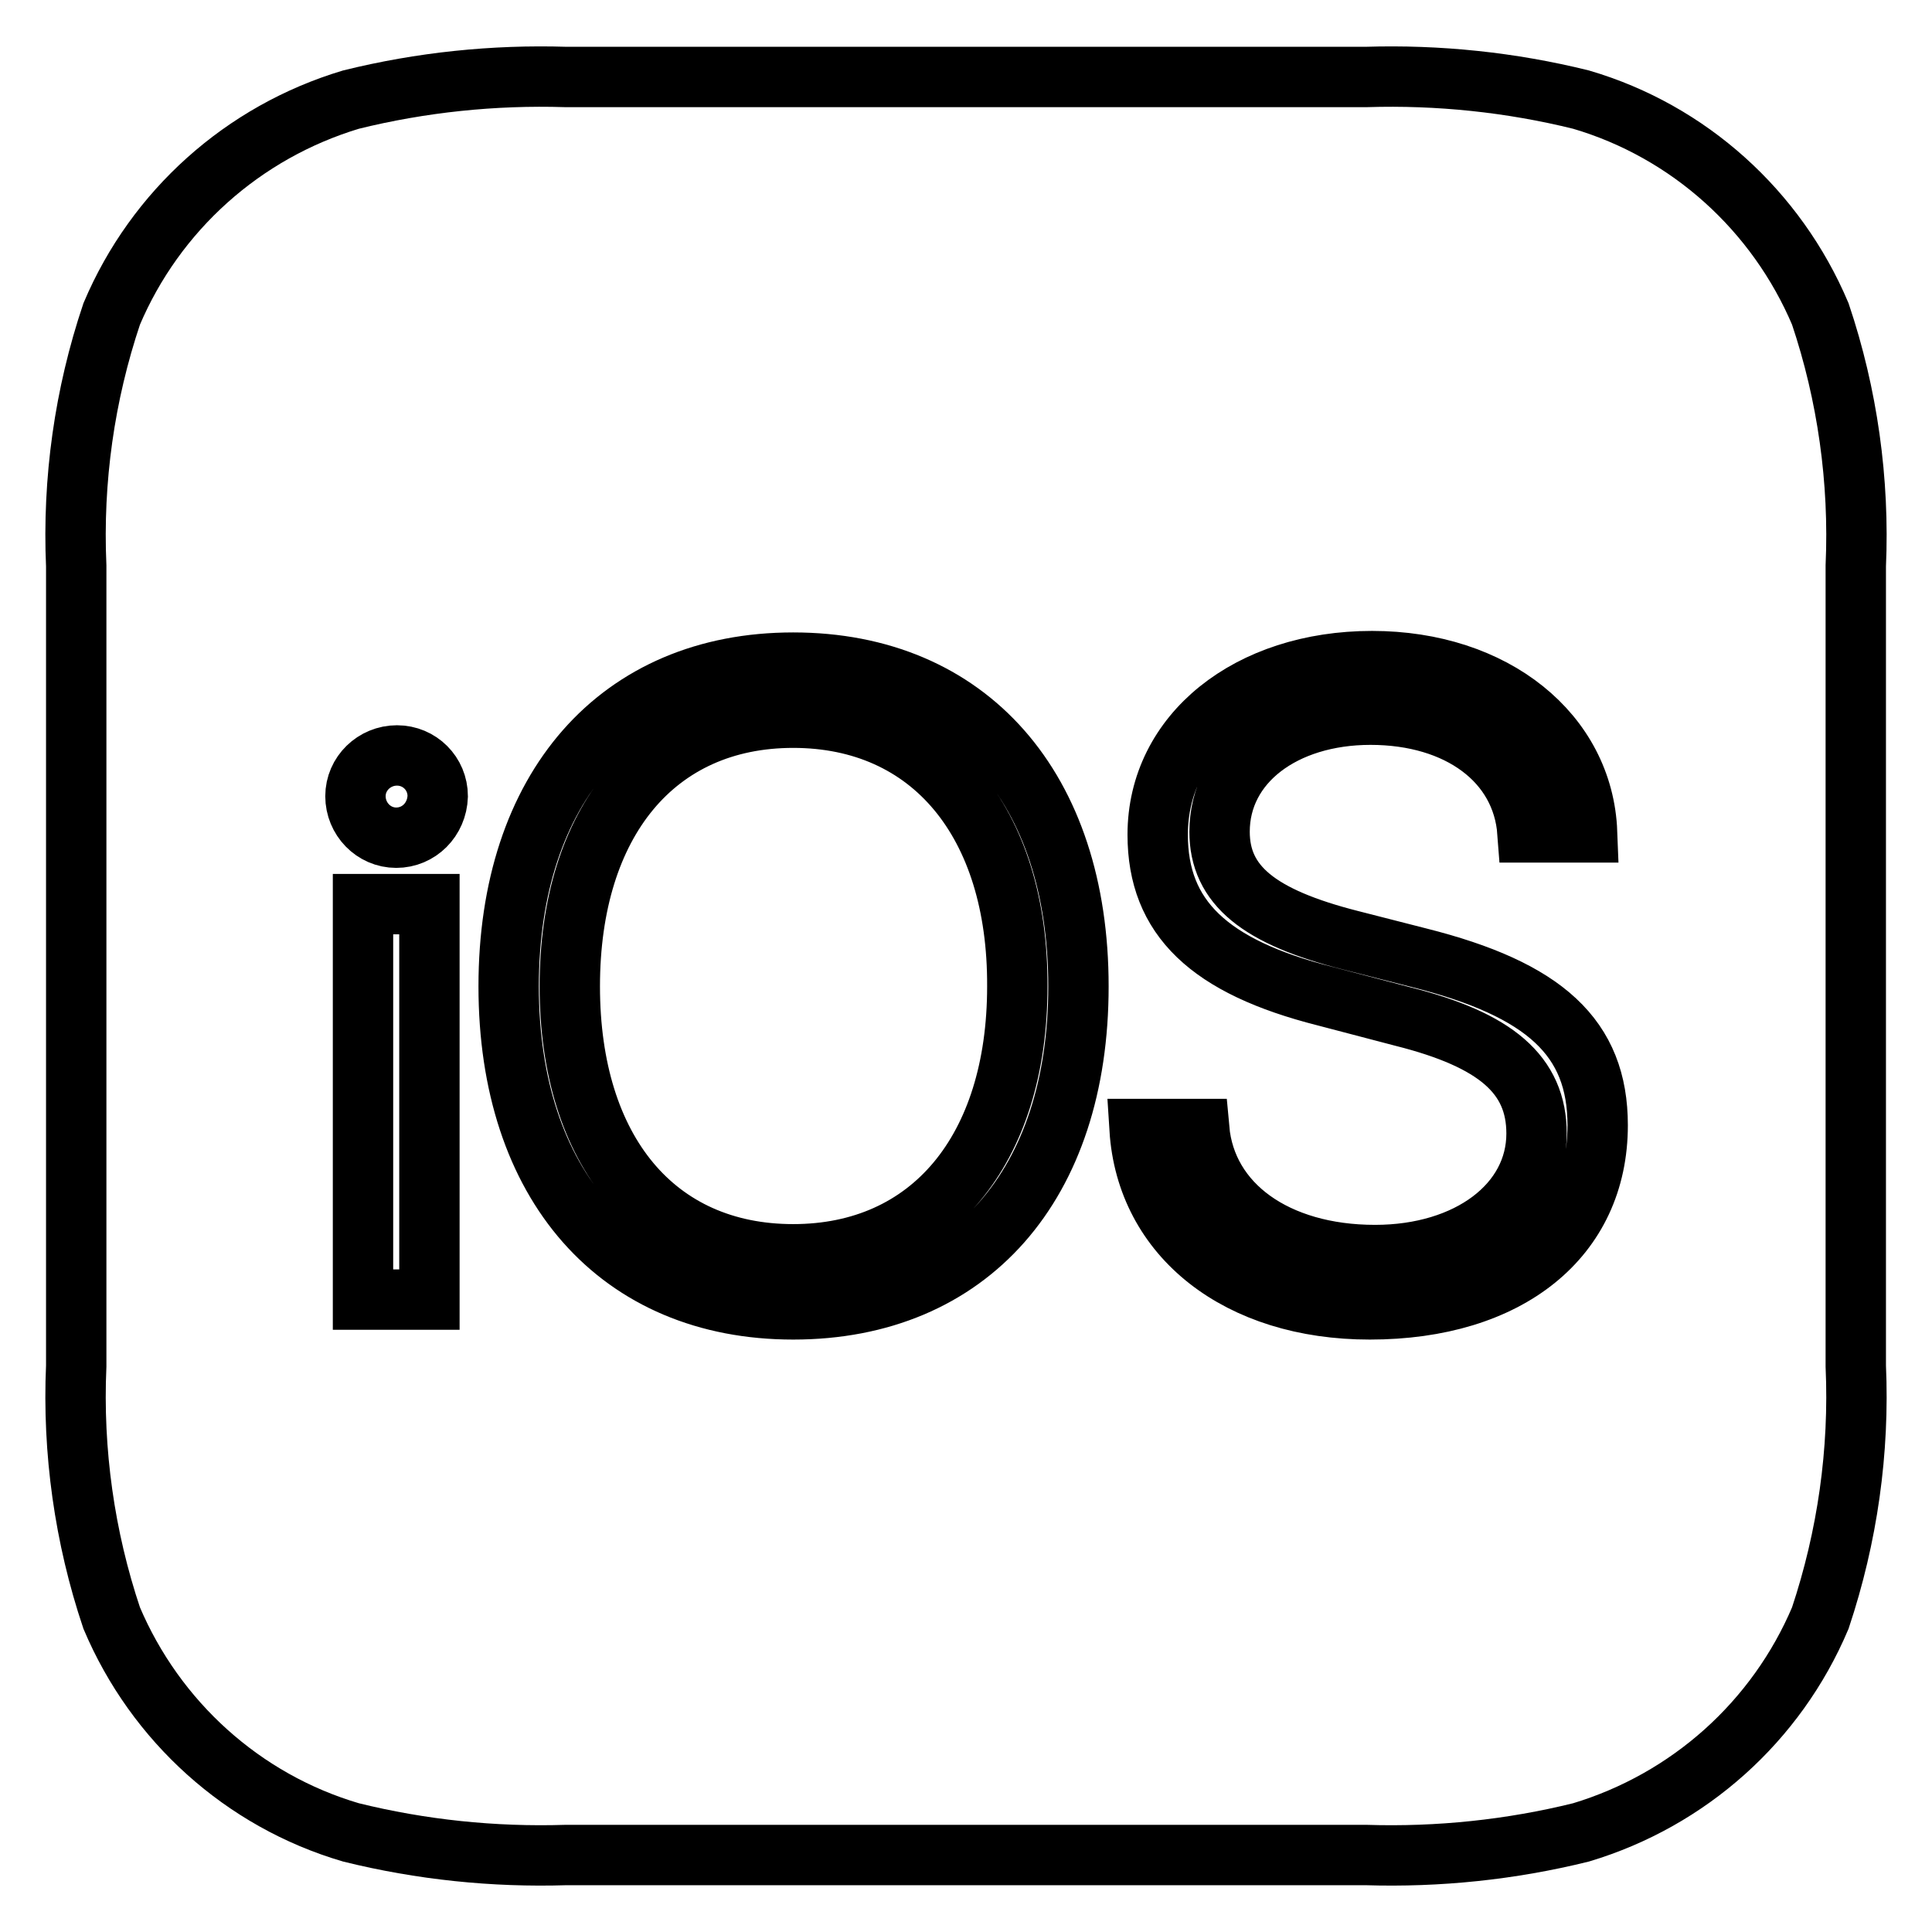
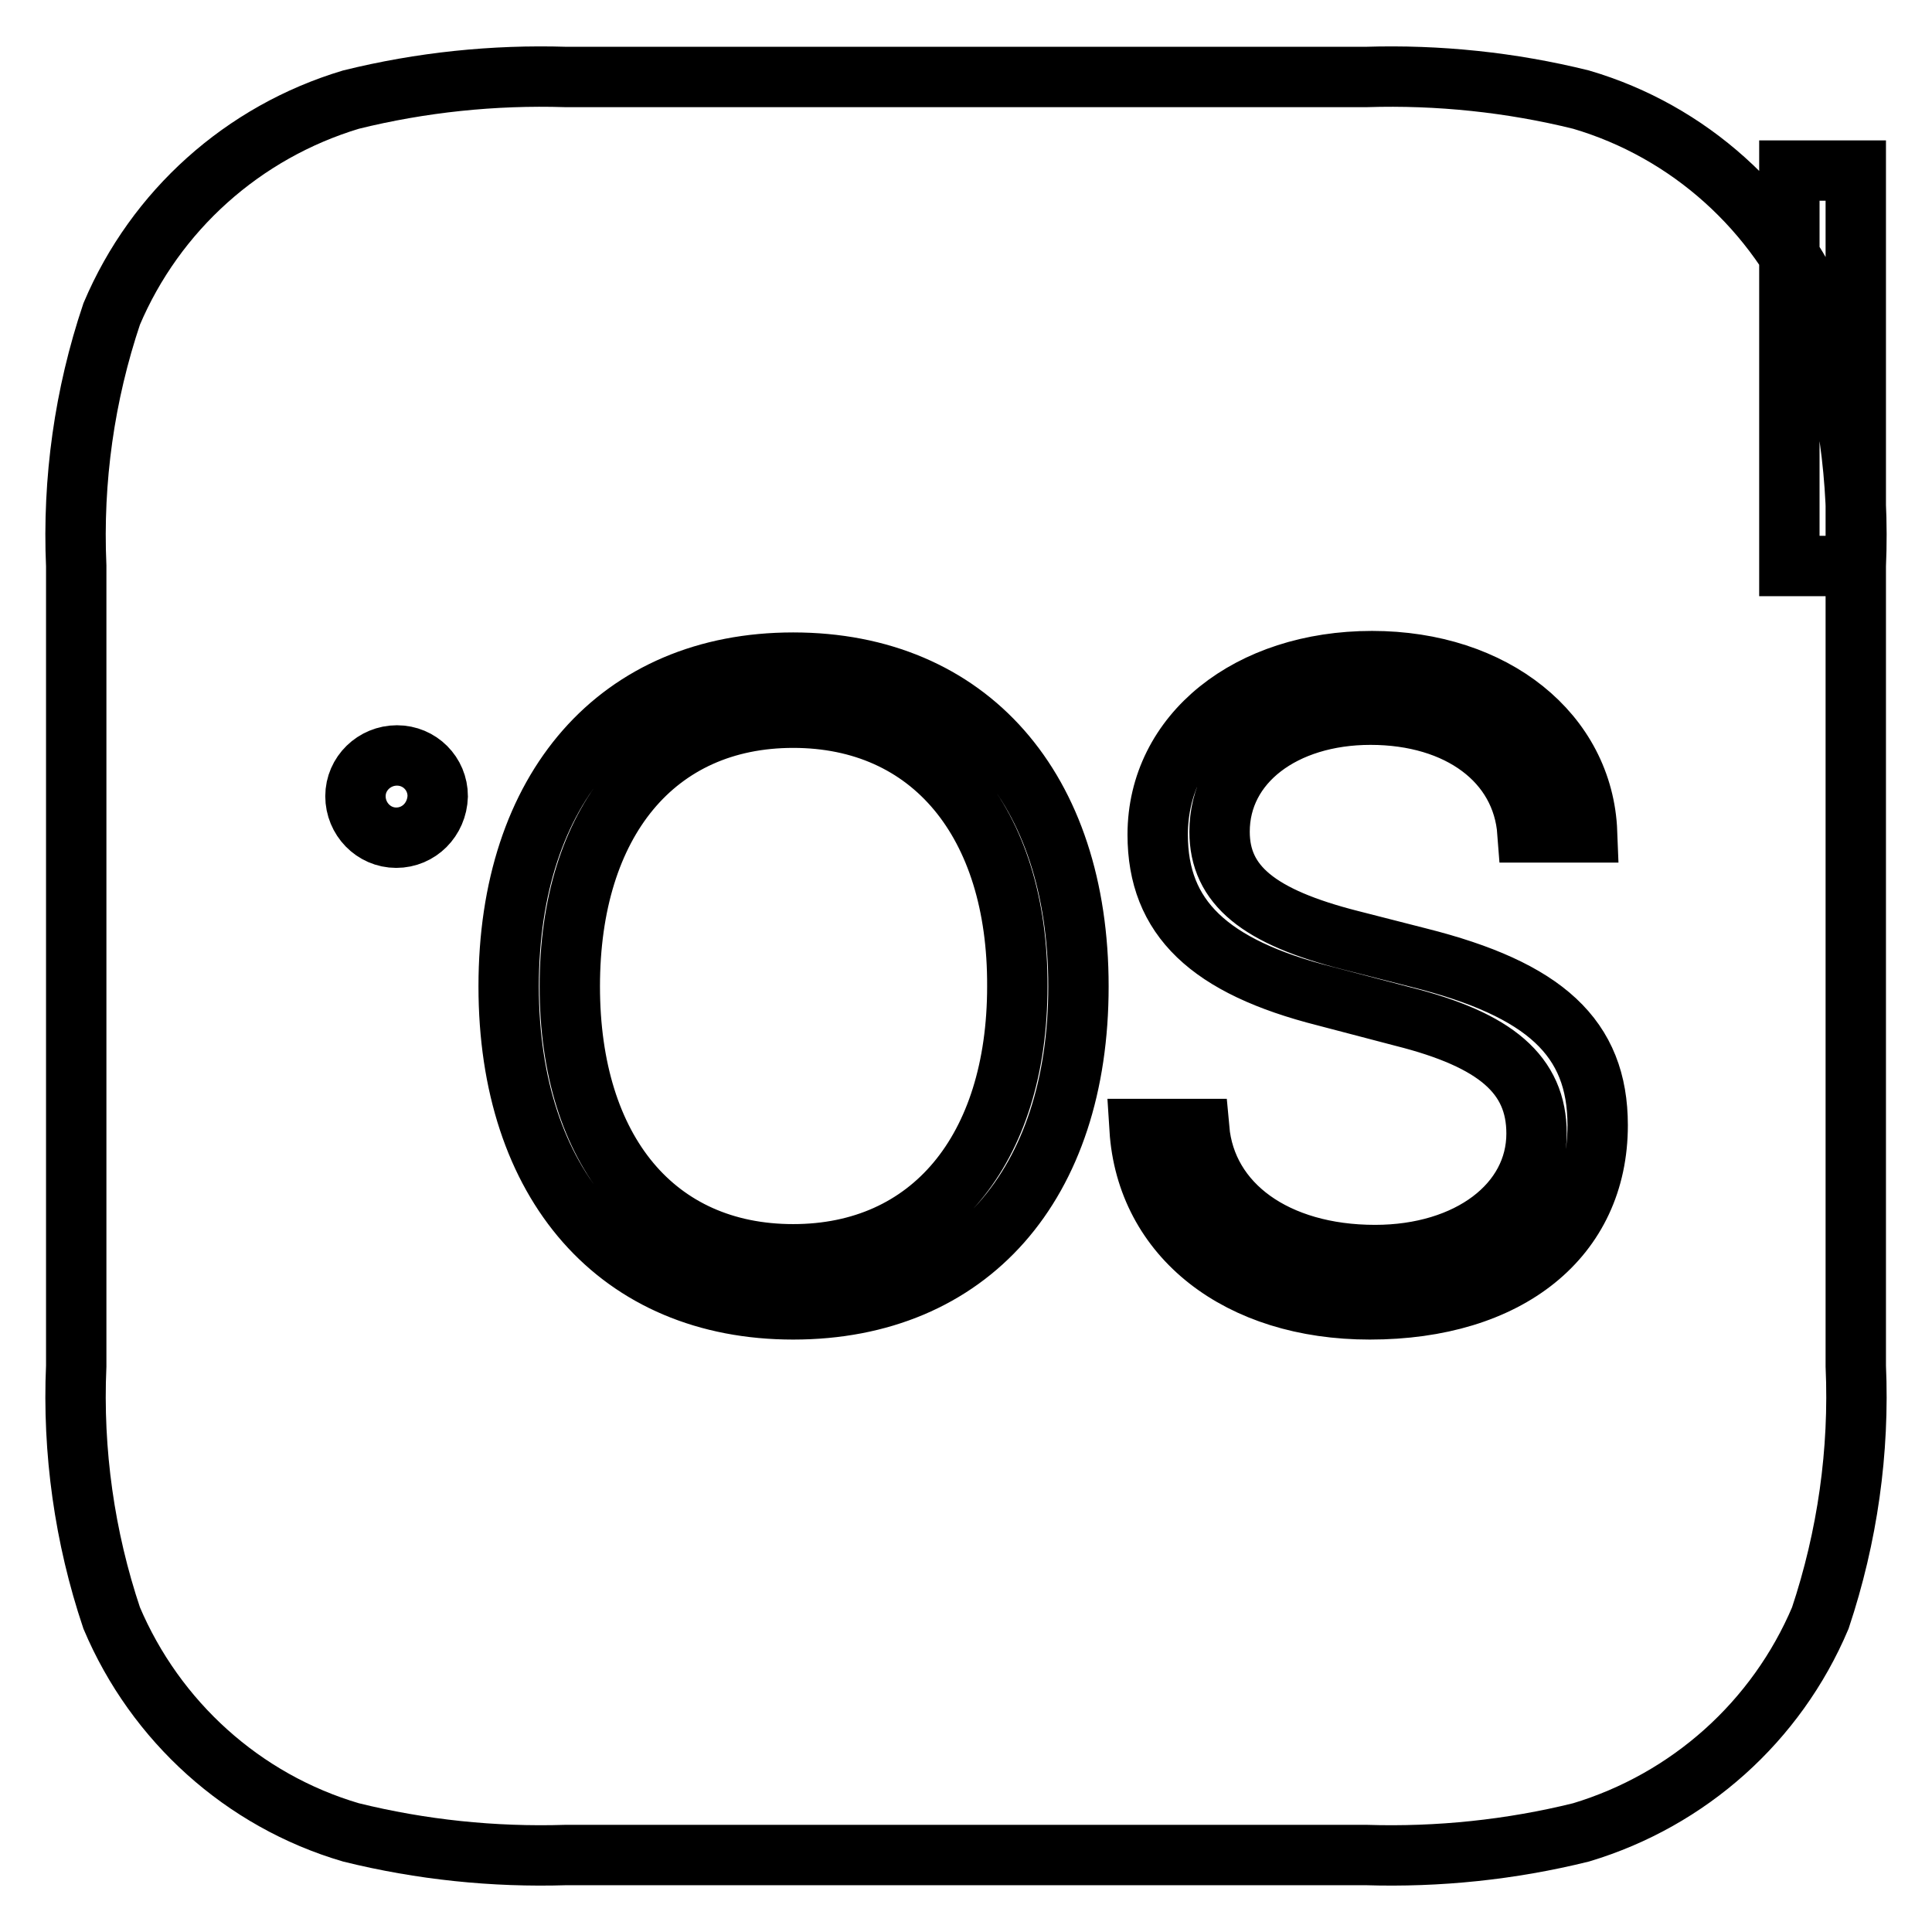
<svg xmlns="http://www.w3.org/2000/svg" version="1.1" x="0px" y="0px" viewBox="0 0 256 256" enable-background="new 0 0 256 256" xml:space="preserve">
  <g>
-     <path stroke-width="8" fill-opacity="0" stroke="#000000" d="M245.9,75c0.5-11.3-1.1-22.7-4.7-33.4c-5.8-13.7-17.4-24.2-31.7-28.4c-9.3-2.3-18.9-3.3-28.5-3H75 c-9.6-0.3-19.2,0.7-28.5,3c-14.3,4.3-25.9,14.7-31.7,28.4C11.2,52.3,9.6,63.6,10.1,75V181c-0.5,11.3,1.1,22.7,4.7,33.4 c5.8,13.7,17.4,24.2,31.7,28.4c9.3,2.3,18.9,3.3,28.5,3H181c9.6,0.3,19.2-0.7,28.5-3c14.3-4.3,25.9-14.7,31.7-28.4 c3.6-10.8,5.2-22.1,4.7-33.4V75z M56.9,172.2h-8.8v-52.4h8.8V172.2z M52.5,111c-3,0-5.4-2.5-5.4-5.5c0-3,2.5-5.4,5.5-5.4 c3,0,5.4,2.4,5.4,5.4C57.9,108.6,55.5,111,52.5,111z M105.1,173.5c-23.1,0-37.7-16.5-37.7-42.8c0-26.3,14.6-42.9,37.7-42.9 c23.2,0,37.8,16.6,37.8,42.9C142.9,157,128.4,173.5,105.1,173.5z M181.5,173.5c-17.4,0-29.6-9.6-30.5-23.9h7.9 c0.9,10,10.2,16.7,23.3,16.7c12.4,0,21.4-6.8,21.4-16.1c0-7.8-5.4-12.4-17.7-15.5l-10.3-2.7c-15.4-3.9-22.2-10.4-22.2-21.4 c0-13.4,12.1-23,28.4-23c16.2,0,28,9.6,28.5,22.7h-7.9c-0.7-9.4-9.1-15.6-20.8-15.6c-11.5,0-20,6.4-20,15.5 c0,7.1,5.2,11.3,17.4,14.4l9,2.3c16.7,4.2,23.7,10.6,23.7,22.2C211.7,164,199.9,173.5,181.5,173.5L181.5,173.5z M105.1,95.1 c-18.2,0-29.6,13.8-29.6,35.6c0,21.8,11.4,35.5,29.6,35.5c18.2,0,29.7-13.8,29.7-35.5C134.9,109,123.4,95.1,105.1,95.1z" />
+     <path stroke-width="8" fill-opacity="0" stroke="#000000" d="M245.9,75c0.5-11.3-1.1-22.7-4.7-33.4c-5.8-13.7-17.4-24.2-31.7-28.4c-9.3-2.3-18.9-3.3-28.5-3H75 c-9.6-0.3-19.2,0.7-28.5,3c-14.3,4.3-25.9,14.7-31.7,28.4C11.2,52.3,9.6,63.6,10.1,75V181c-0.5,11.3,1.1,22.7,4.7,33.4 c5.8,13.7,17.4,24.2,31.7,28.4c9.3,2.3,18.9,3.3,28.5,3H181c9.6,0.3,19.2-0.7,28.5-3c14.3-4.3,25.9-14.7,31.7-28.4 c3.6-10.8,5.2-22.1,4.7-33.4V75z h-8.8v-52.4h8.8V172.2z M52.5,111c-3,0-5.4-2.5-5.4-5.5c0-3,2.5-5.4,5.5-5.4 c3,0,5.4,2.4,5.4,5.4C57.9,108.6,55.5,111,52.5,111z M105.1,173.5c-23.1,0-37.7-16.5-37.7-42.8c0-26.3,14.6-42.9,37.7-42.9 c23.2,0,37.8,16.6,37.8,42.9C142.9,157,128.4,173.5,105.1,173.5z M181.5,173.5c-17.4,0-29.6-9.6-30.5-23.9h7.9 c0.9,10,10.2,16.7,23.3,16.7c12.4,0,21.4-6.8,21.4-16.1c0-7.8-5.4-12.4-17.7-15.5l-10.3-2.7c-15.4-3.9-22.2-10.4-22.2-21.4 c0-13.4,12.1-23,28.4-23c16.2,0,28,9.6,28.5,22.7h-7.9c-0.7-9.4-9.1-15.6-20.8-15.6c-11.5,0-20,6.4-20,15.5 c0,7.1,5.2,11.3,17.4,14.4l9,2.3c16.7,4.2,23.7,10.6,23.7,22.2C211.7,164,199.9,173.5,181.5,173.5L181.5,173.5z M105.1,95.1 c-18.2,0-29.6,13.8-29.6,35.6c0,21.8,11.4,35.5,29.6,35.5c18.2,0,29.7-13.8,29.7-35.5C134.9,109,123.4,95.1,105.1,95.1z" />
  </g>
</svg>